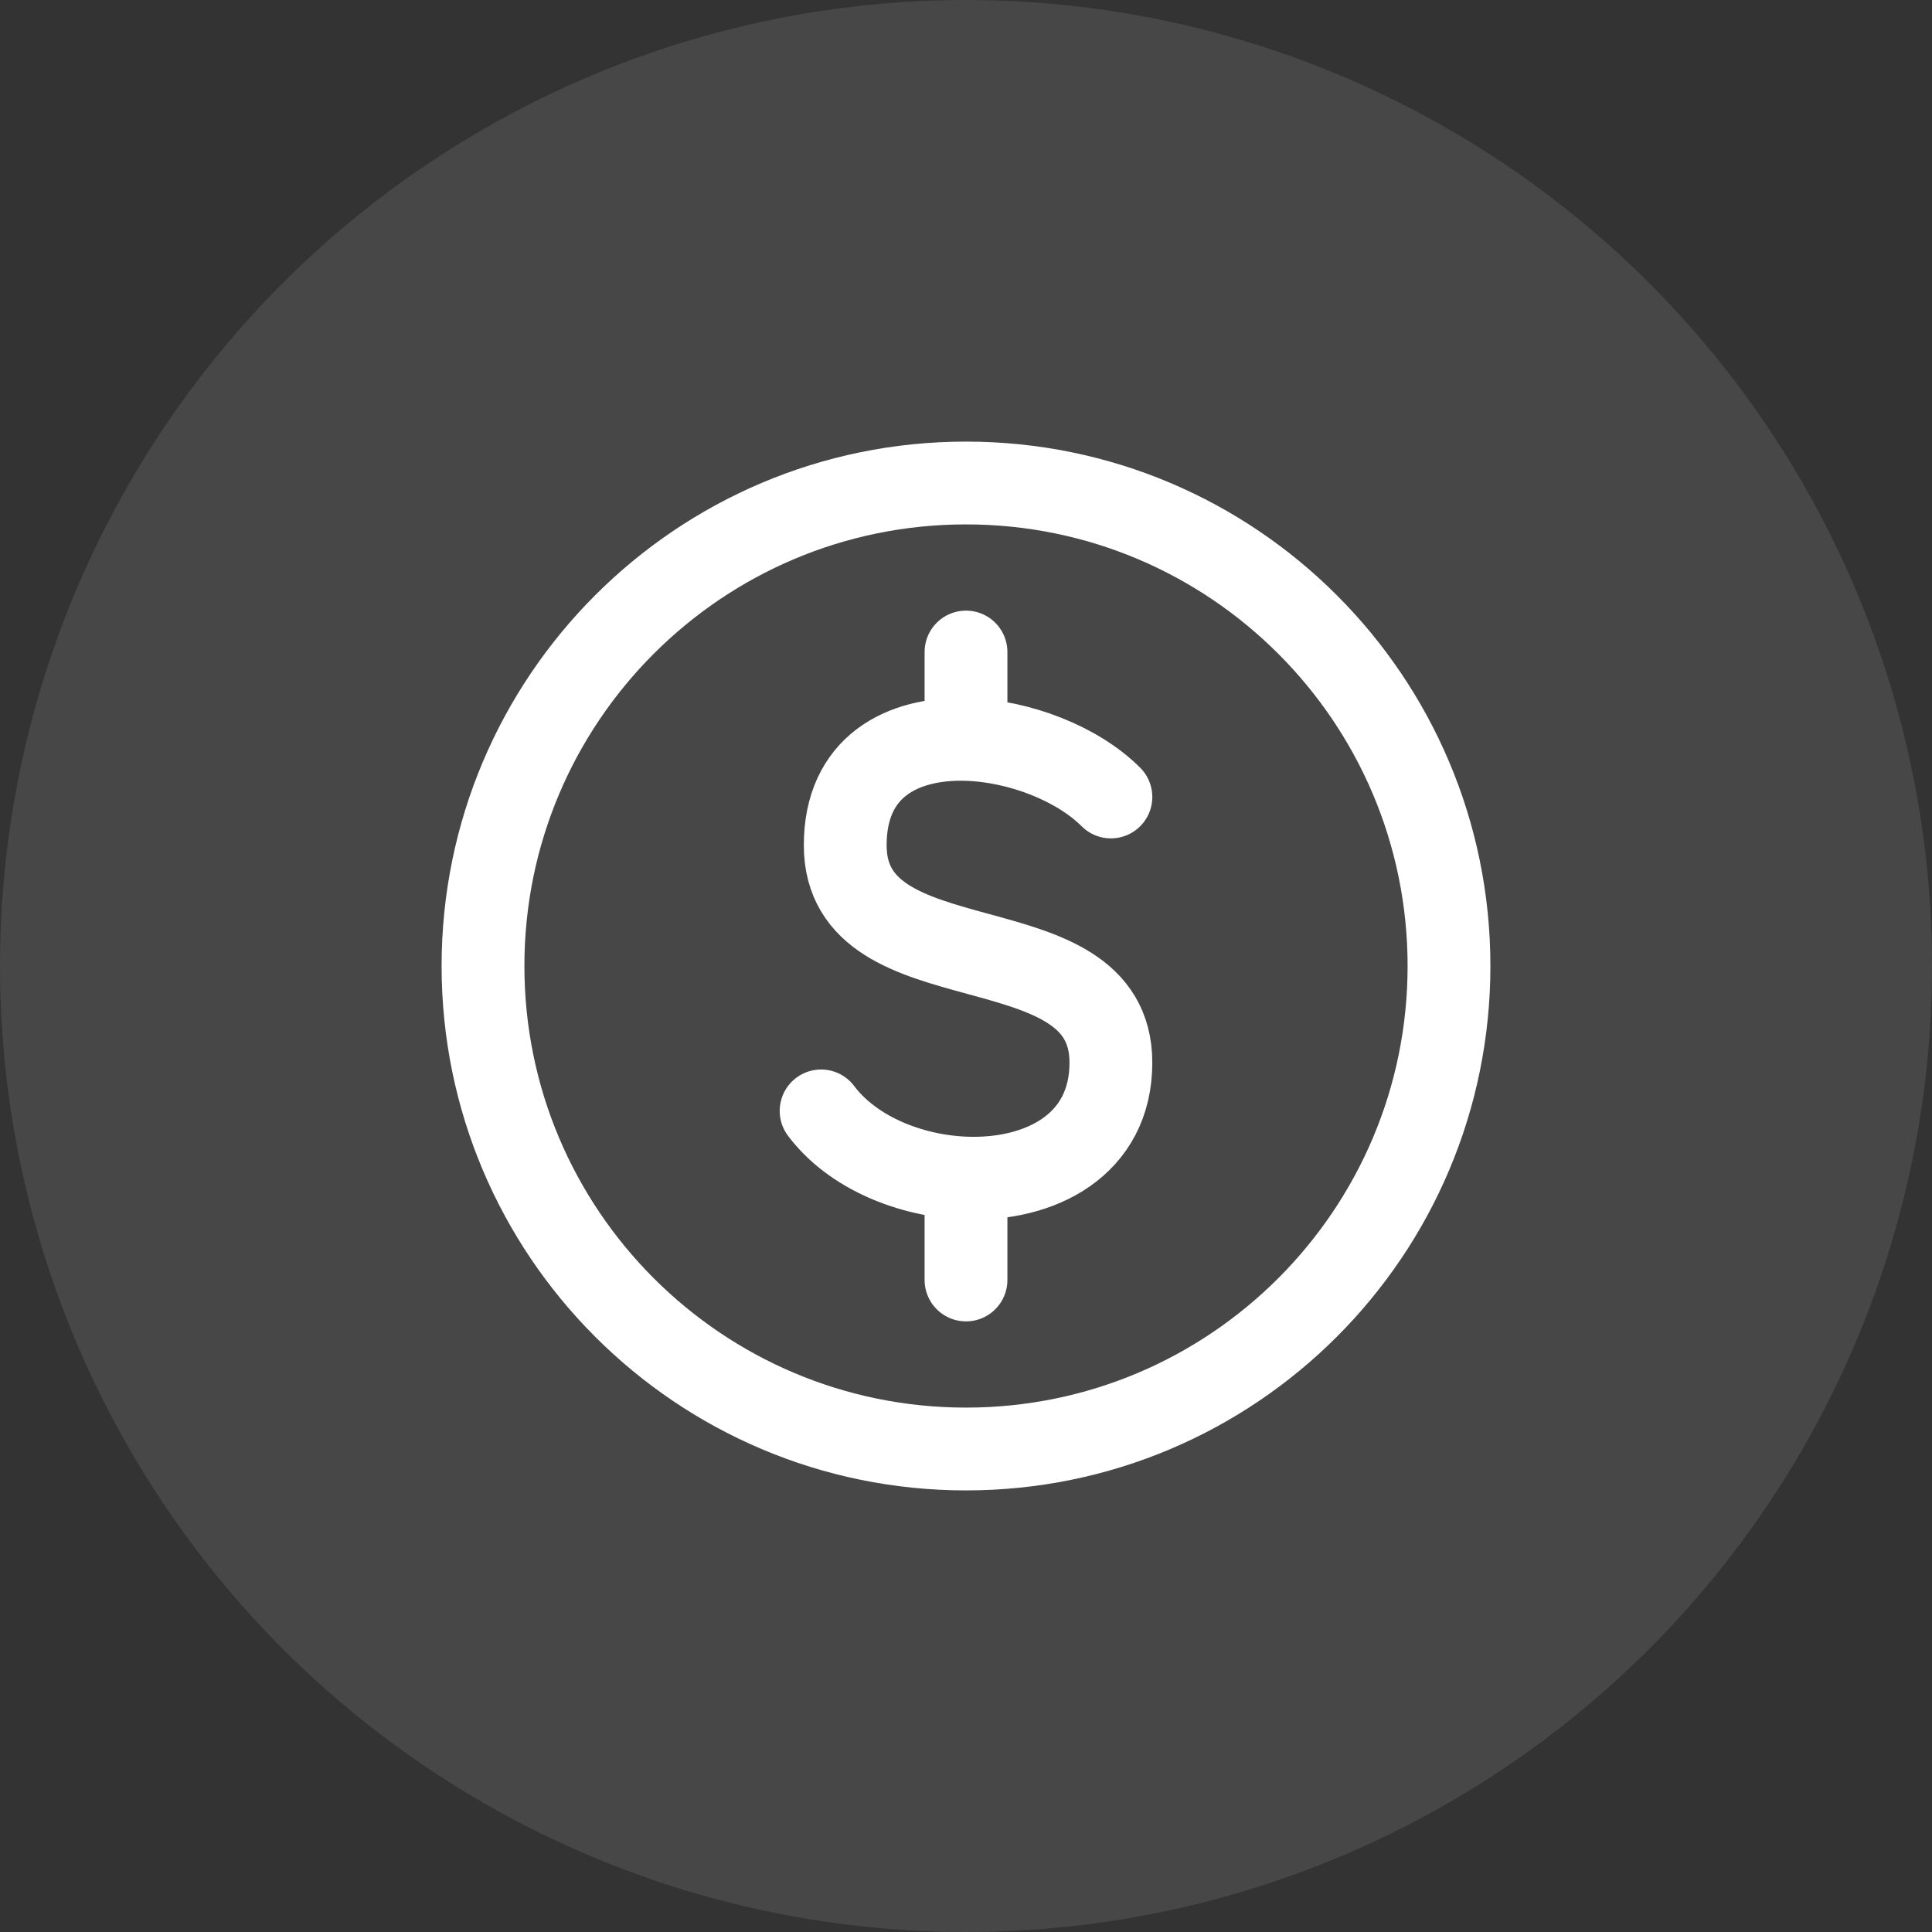
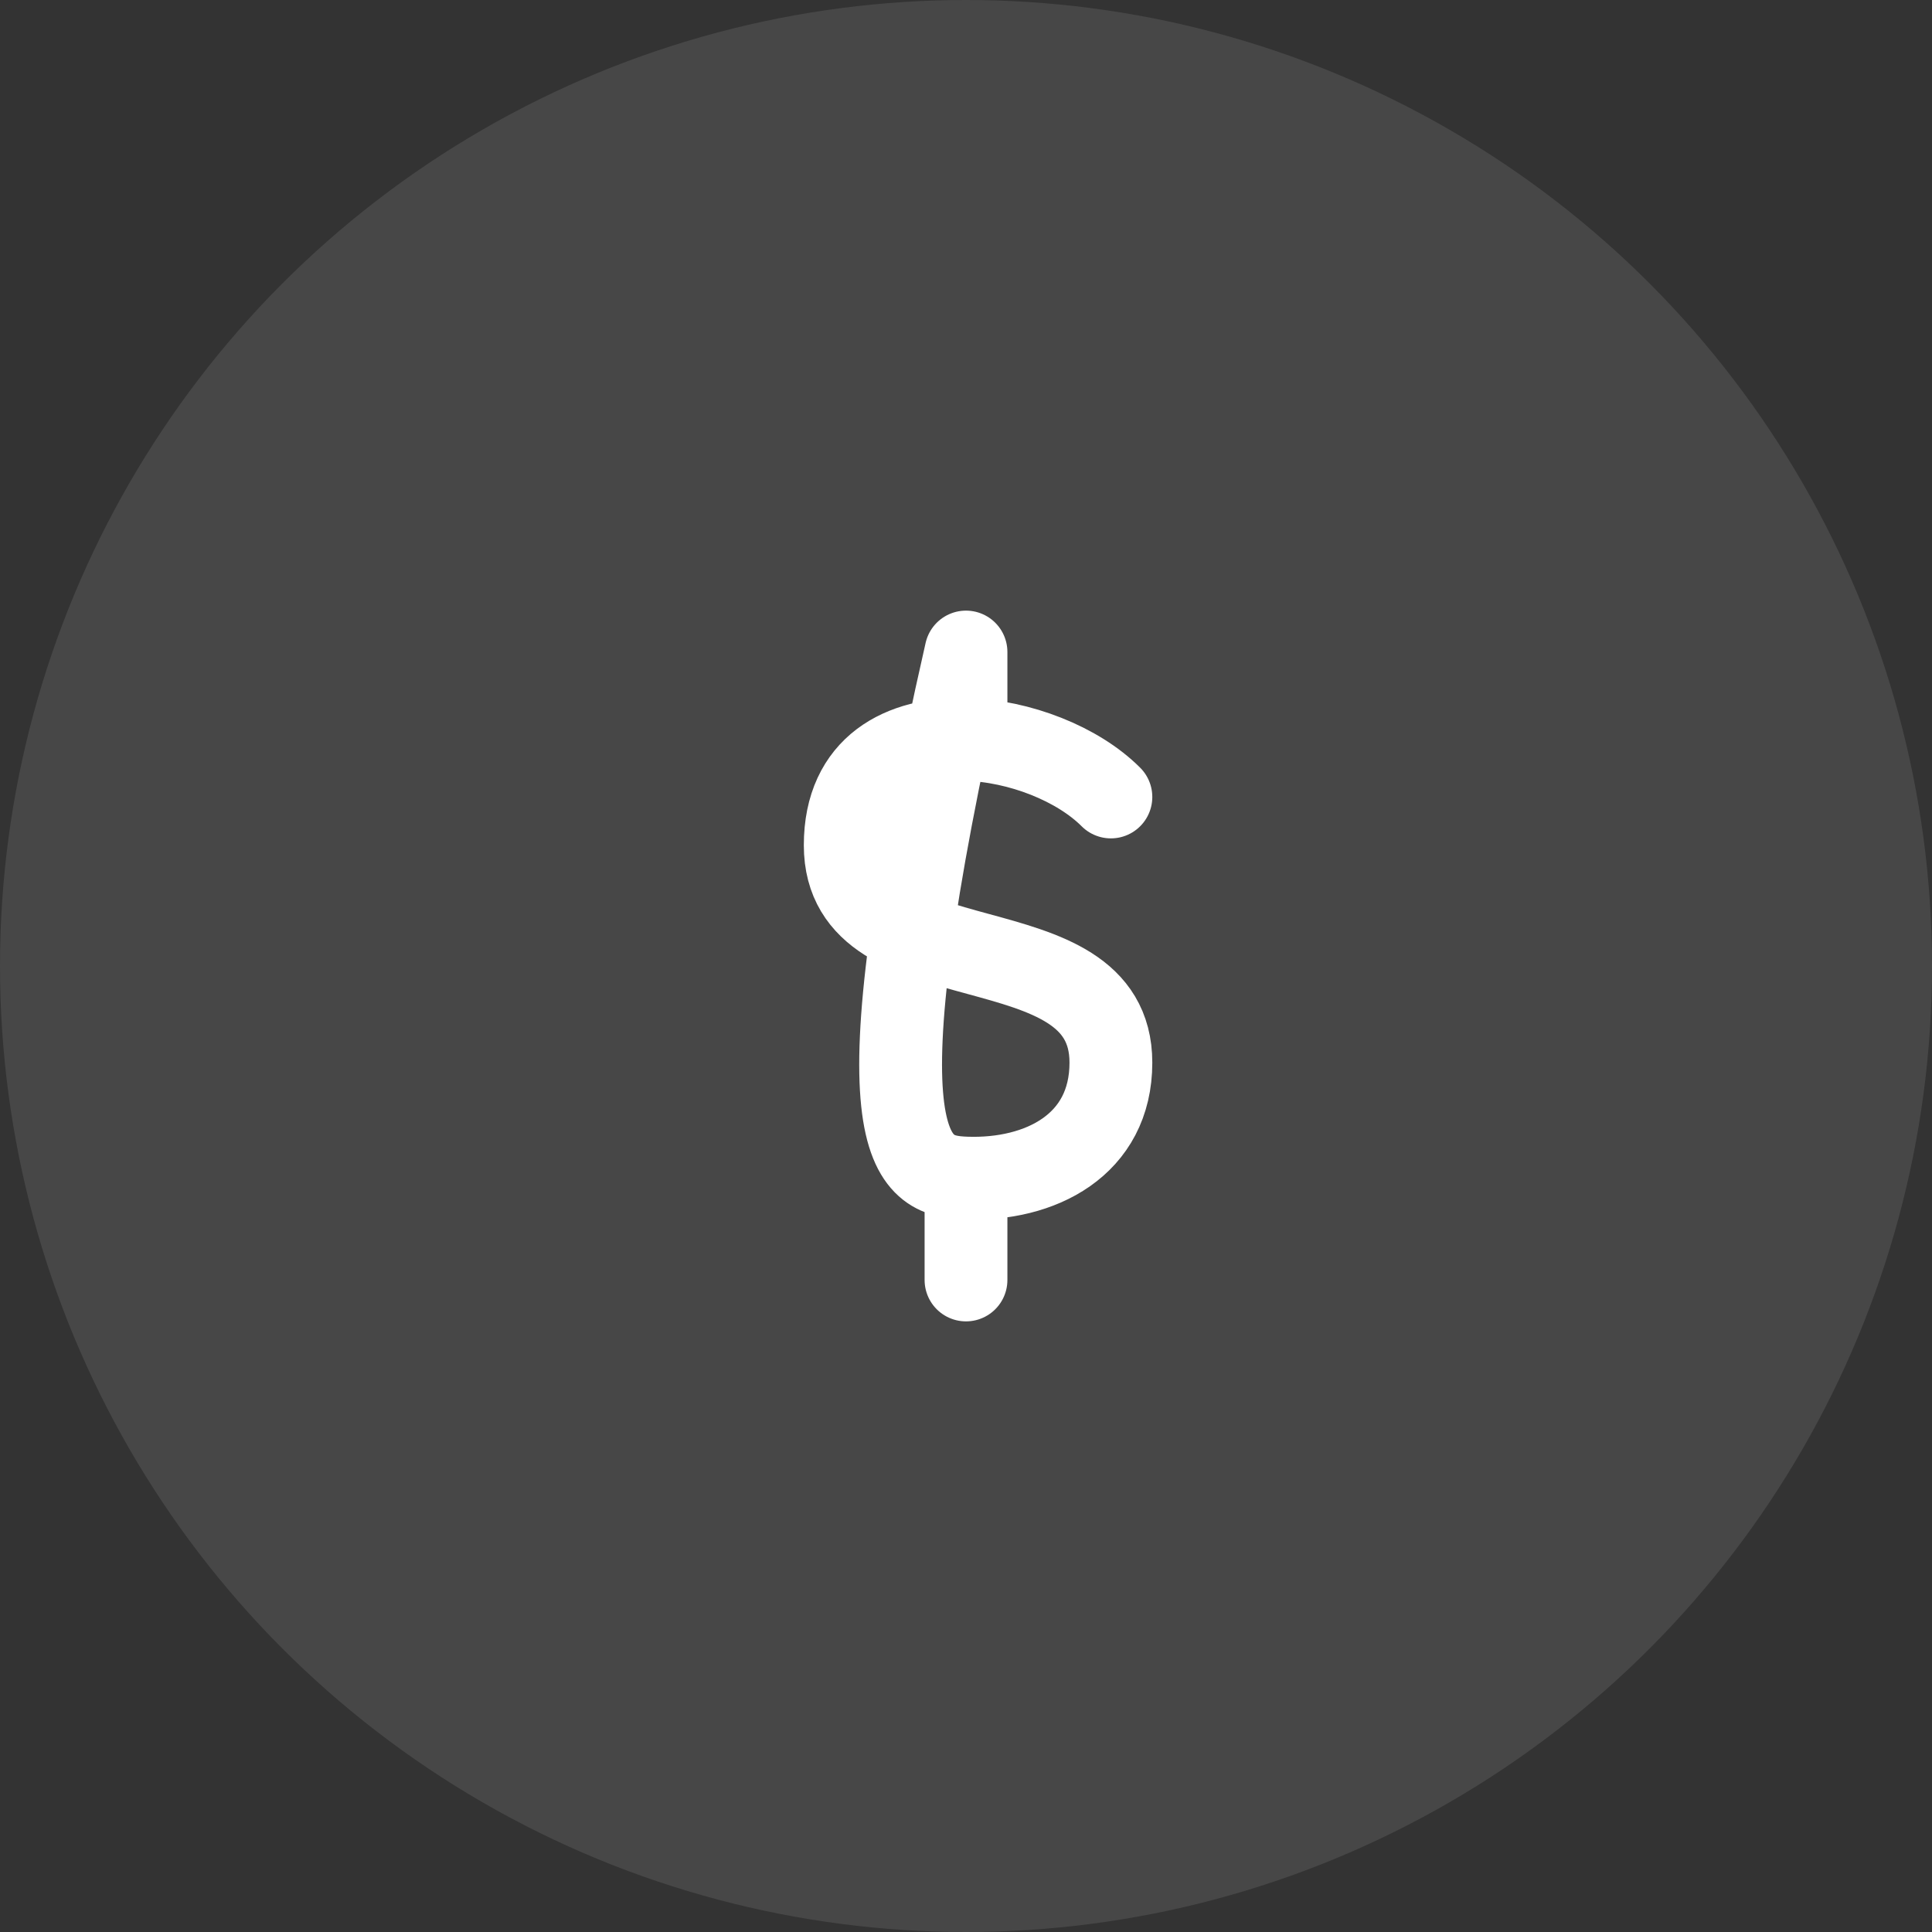
<svg xmlns="http://www.w3.org/2000/svg" width="35" height="35" viewBox="0 0 35 35" fill="none">
  <rect x="0" y="0" width="35" height="35" fill="#333333" stroke="none" />
  <circle cx="17.5" cy="17.5" r="17.5" fill="white" fill-opacity="0.1" />
-   <path d="M17.5 26.25C22.332 26.25 26.25 22.332 26.25 17.5C26.25 12.668 22.332 8.75 17.5 8.75C12.668 8.75 8.75 12.668 8.75 17.5C8.75 22.332 12.668 26.25 17.5 26.25Z" stroke="white" stroke-width="1.5" stroke-linecap="round" stroke-linejoin="round" />
-   <path d="M20.125 14.438C19.526 13.838 18.47 13.421 17.5 13.395M17.5 13.395C16.346 13.364 15.312 13.886 15.312 15.312C15.312 17.938 20.125 16.625 20.125 19.25C20.125 20.747 18.844 21.39 17.5 21.342M17.5 13.395V11.812M14.875 20.125C15.439 20.877 16.488 21.306 17.5 21.342M17.5 21.342V23.188" stroke="white" stroke-width="1.5" stroke-linecap="round" stroke-linejoin="round" />
+   <path d="M20.125 14.438C19.526 13.838 18.47 13.421 17.5 13.395M17.5 13.395C16.346 13.364 15.312 13.886 15.312 15.312C15.312 17.938 20.125 16.625 20.125 19.25C20.125 20.747 18.844 21.39 17.5 21.342M17.5 13.395V11.812C15.439 20.877 16.488 21.306 17.5 21.342M17.5 21.342V23.188" stroke="white" stroke-width="1.5" stroke-linecap="round" stroke-linejoin="round" />
</svg>